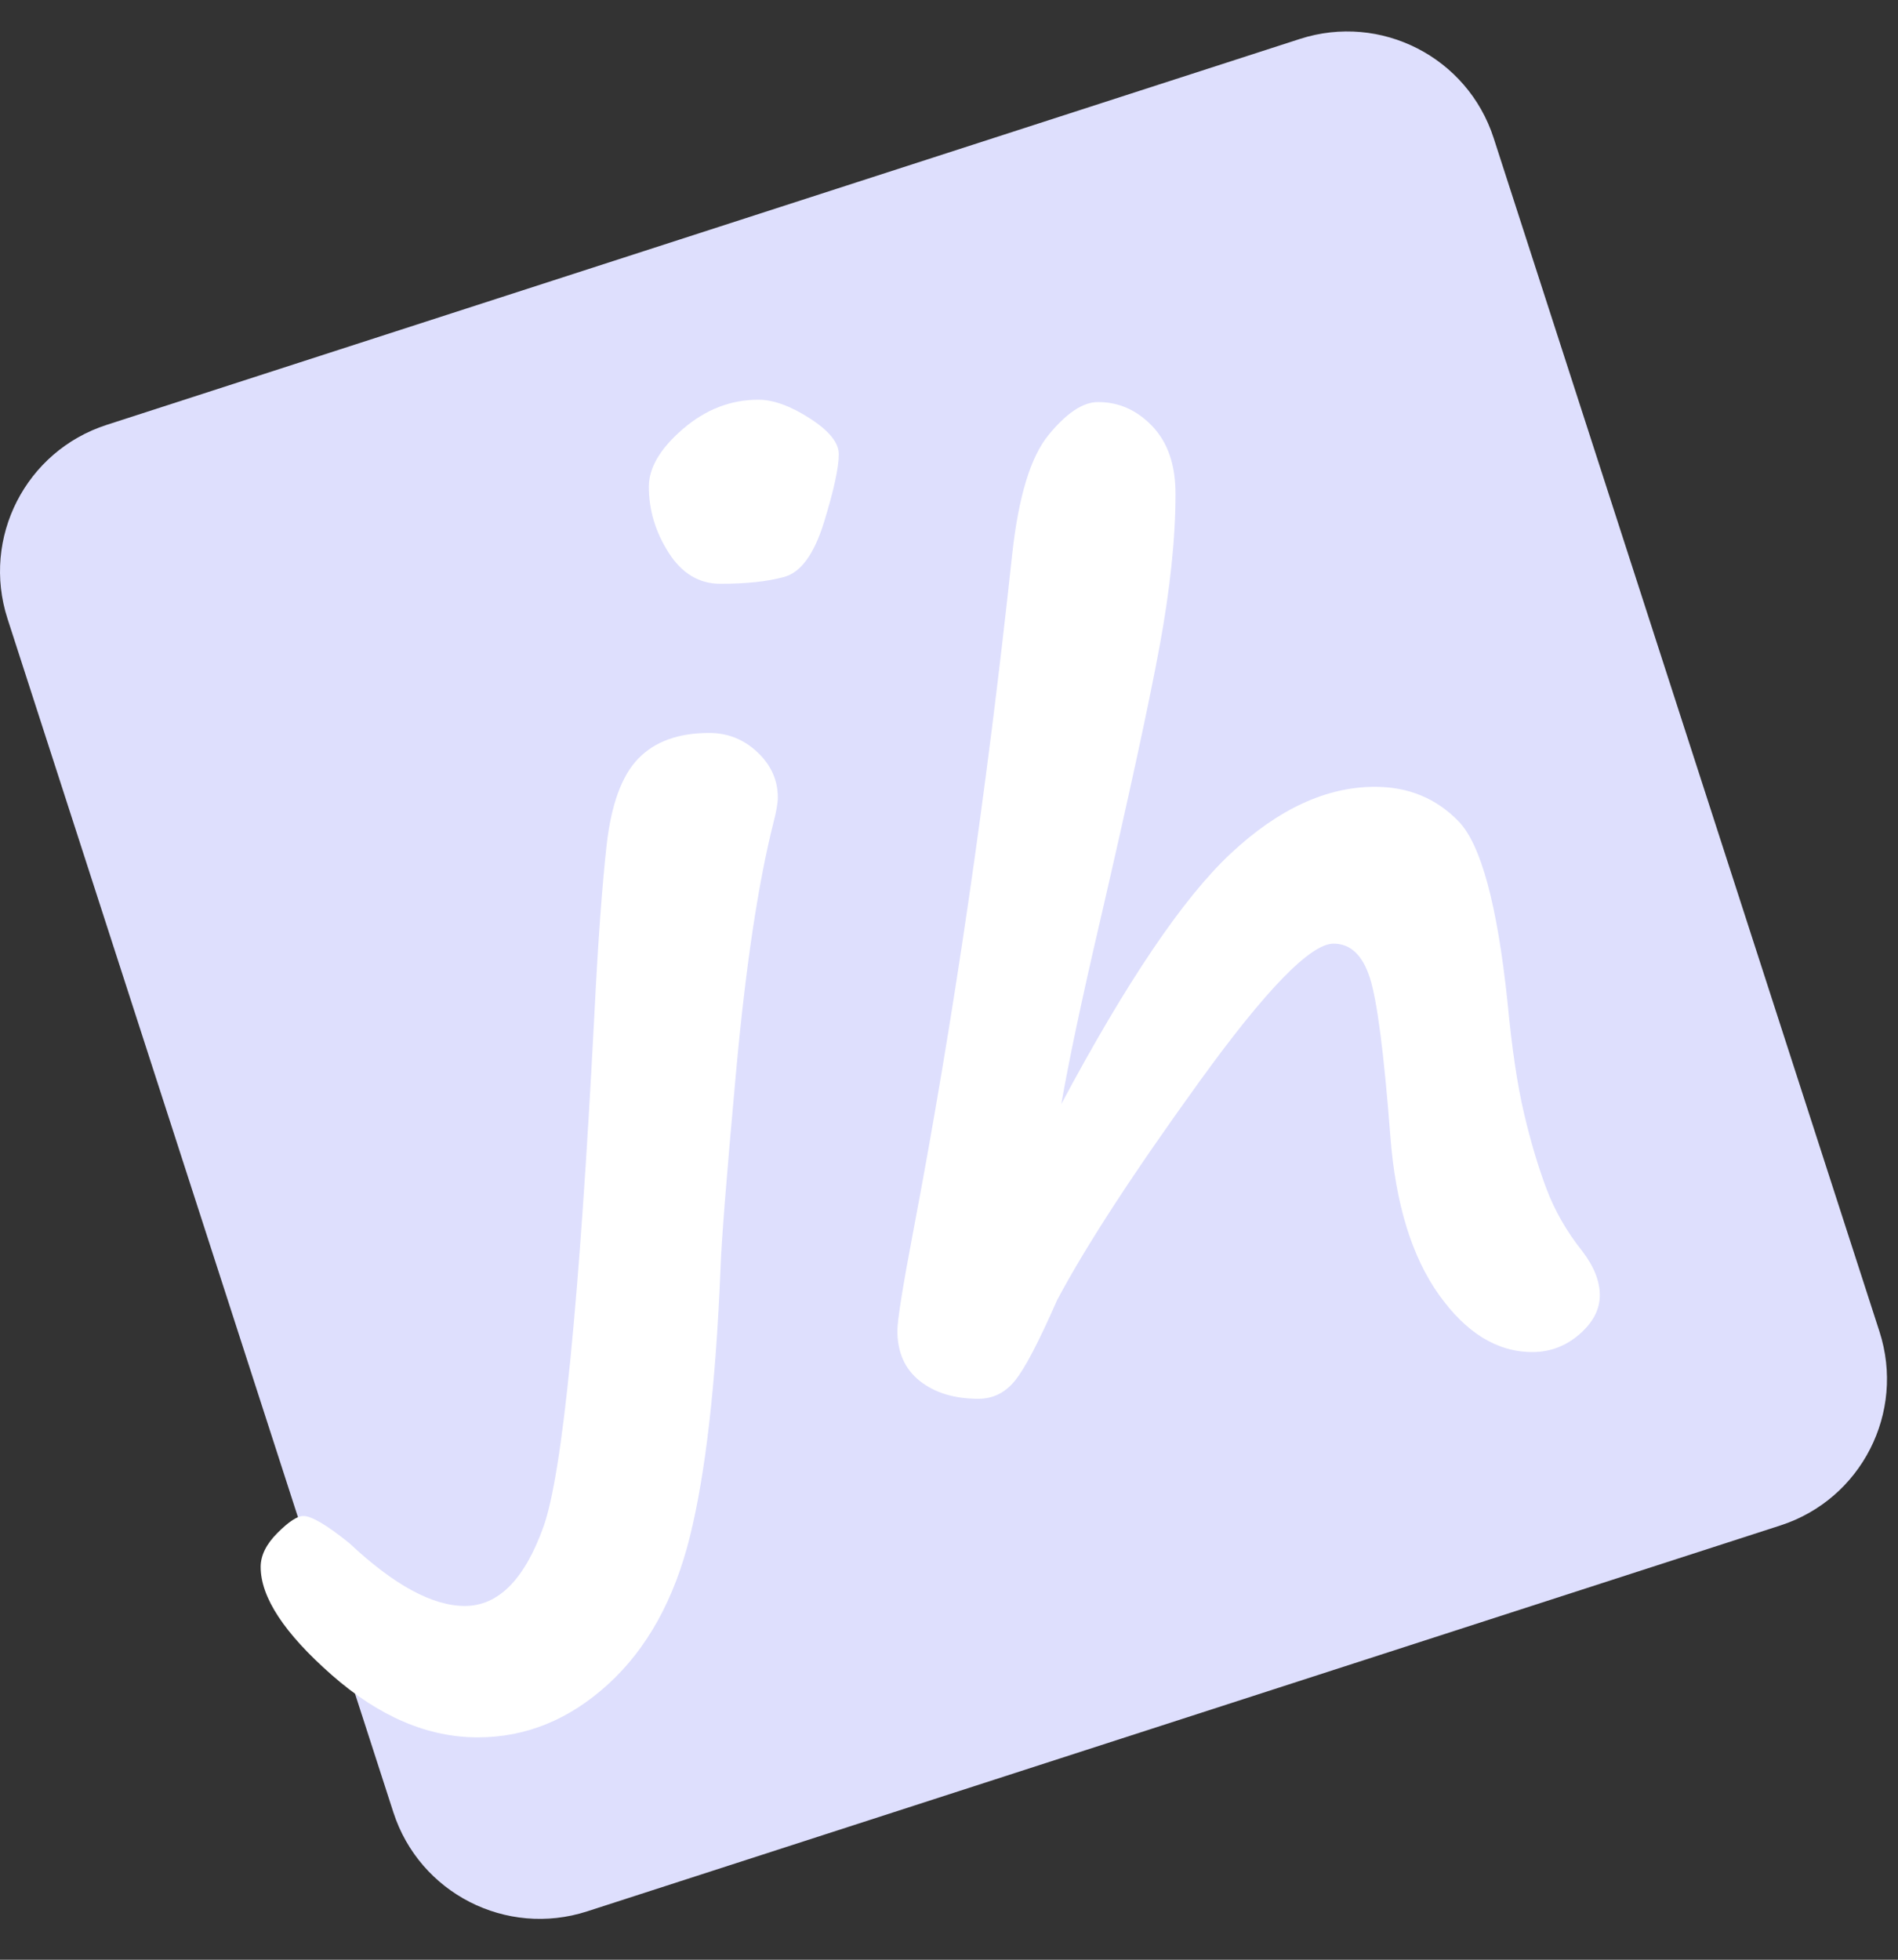
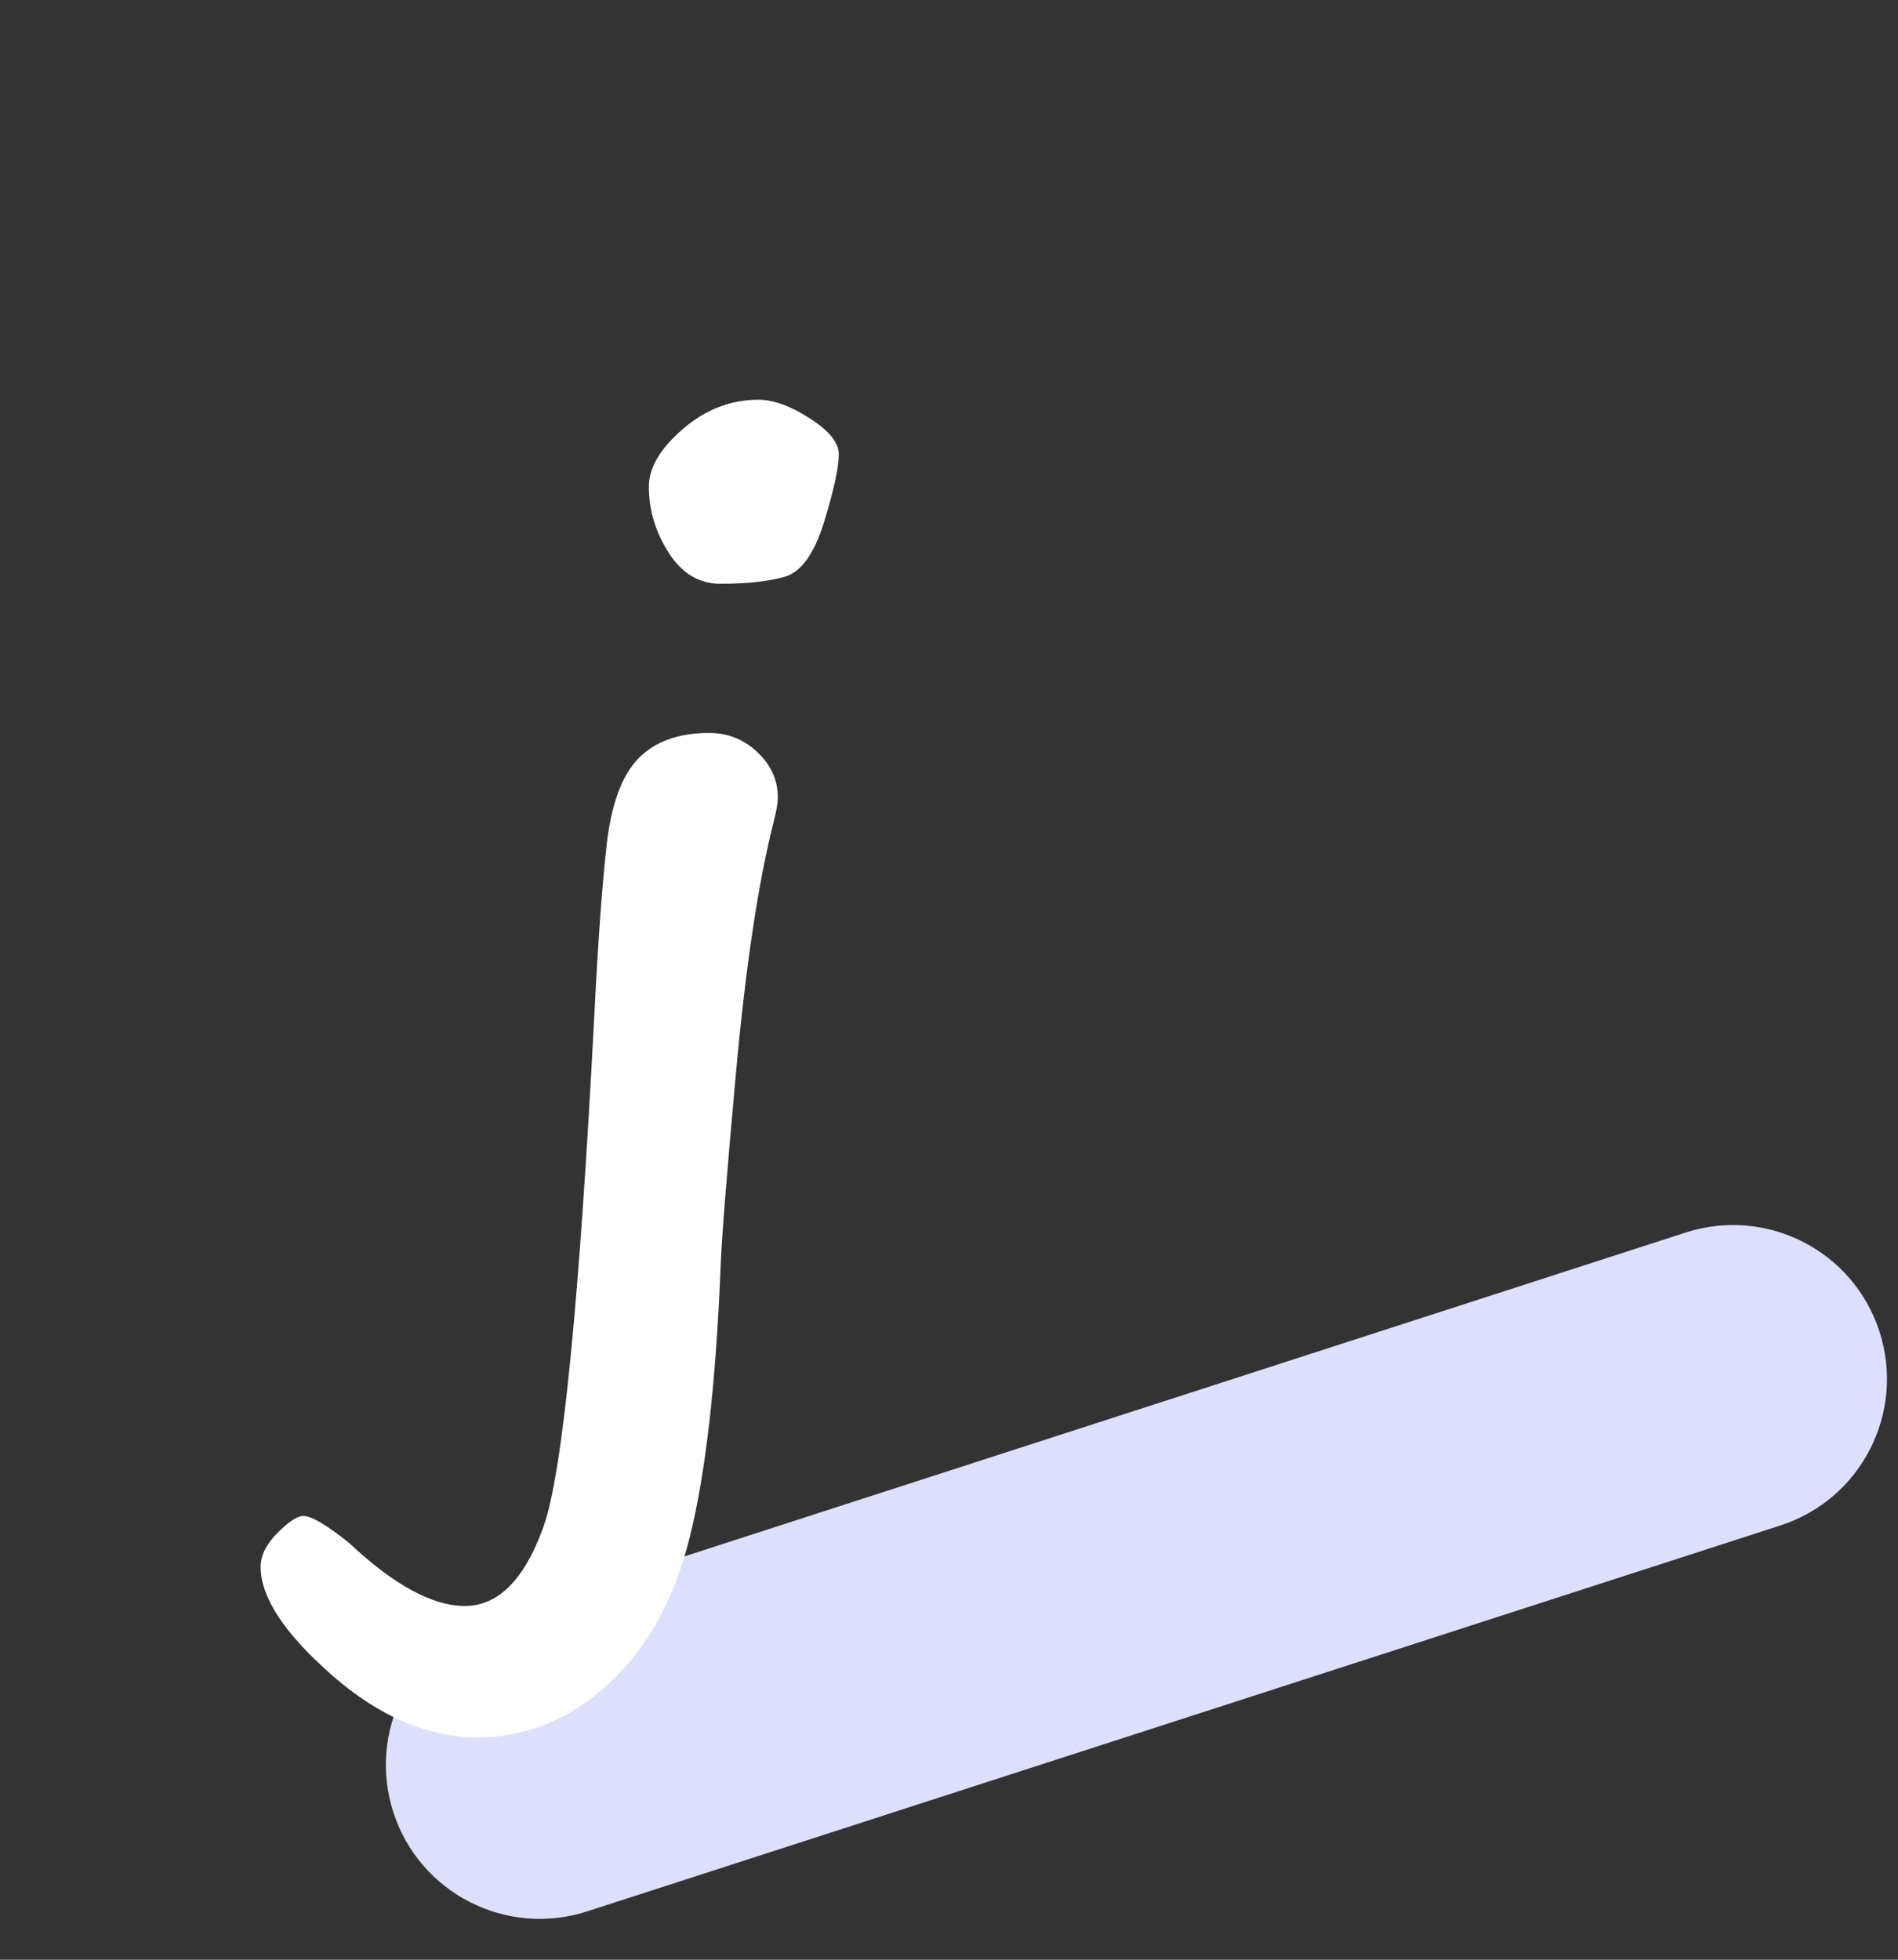
<svg xmlns="http://www.w3.org/2000/svg" version="1.1" id="Layer_1" x="0px" y="0px" width="93px" height="96px" viewBox="0 0 93 96" style="enable-background:new 0 0 93 96;" xml:space="preserve">
  <rect x="0" y="0" width="93" height="96" fill="#333333" stroke="none" />
-   <path style="fill:#dedffd;" d="M92.093,65.232c1.281,3.963-0.892,8.213-4.854,9.494l-58.47,18.905  c-3.963,1.282-8.213-0.891-9.495-4.854L0.368,30.308c-1.281-3.963,0.893-8.213,4.855-9.494l58.47-18.906  c3.963-1.281,8.214,0.893,9.495,4.855L92.093,65.232z" />
+   <path style="fill:#dedffd;" d="M92.093,65.232c1.281,3.963-0.892,8.213-4.854,9.494l-58.47,18.905  c-3.963,1.282-8.213-0.891-9.495-4.854c-1.281-3.963,0.893-8.213,4.855-9.494l58.47-18.906  c3.963-1.281,8.214,0.893,9.495,4.855L92.093,65.232z" />
  <g>
    <path style="fill:#FFFFFF;" d="M23.413,85.107c-2.455,0-4.842-1.02-7.162-3.059c-2.32-2.039-3.479-3.803-3.479-5.291   c0-0.562,0.275-1.117,0.827-1.668c0.551-0.551,0.971-0.826,1.261-0.826c0.406,0,1.16,0.444,2.261,1.334   c2.185,2.049,4.069,3.073,5.654,3.073c1.643,0,2.929-1.295,3.856-3.885c0.928-2.591,1.759-10.96,2.494-25.109   c0.174-3.479,0.372-6.224,0.594-8.234c0.222-2.01,0.739-3.436,1.551-4.277s1.972-1.261,3.479-1.261   c0.908,0,1.696,0.314,2.363,0.942c0.667,0.628,1,1.368,1,2.218c0,0.271-0.068,0.667-0.203,1.188   c-0.754,2.977-1.368,7.056-1.841,12.236c-0.474,5.181-0.729,8.438-0.768,9.771c-0.232,5.586-0.73,9.92-1.493,13.004   c-0.764,3.082-2.098,5.494-4.001,7.233C27.902,84.238,25.771,85.107,23.413,85.107z M35.301,28.598   c-1.044,0-1.89-0.507-2.537-1.522c-0.648-1.015-0.971-2.092-0.971-3.233c0-0.928,0.555-1.87,1.667-2.827   c1.111-0.957,2.344-1.435,3.697-1.435c0.734,0,1.575,0.304,2.522,0.913c0.947,0.609,1.421,1.194,1.421,1.754   c0,0.657-0.242,1.769-0.725,3.334c-0.483,1.565-1.136,2.46-1.957,2.682C37.596,28.487,36.557,28.598,35.301,28.598z" />
-     <path style="fill:#FFFFFF;" d="M52.002,54.084c3.208-6.012,5.978-10.104,8.307-12.279s4.683-3.262,7.061-3.262   c1.643,0,3.01,0.565,4.103,1.696c1.092,1.131,1.889,4.074,2.392,8.83c0.213,2.261,0.483,4.088,0.813,5.479   c0.328,1.392,0.695,2.624,1.102,3.697c0.406,1.072,0.985,2.083,1.739,3.029c0.58,0.754,0.87,1.479,0.87,2.175s-0.333,1.334-1,1.914   c-0.667,0.579-1.436,0.869-2.306,0.869c-1.721,0-3.247-0.938-4.581-2.813c-1.333-1.874-2.126-4.465-2.377-7.771   c-0.31-4.039-0.644-6.62-1.001-7.741s-0.952-1.682-1.783-1.682c-1.121,0-3.301,2.237-6.538,6.712   c-3.237,4.476-5.571,8.057-7.002,10.743c-0.89,2.029-1.575,3.344-2.059,3.942c-0.483,0.6-1.083,0.899-1.798,0.899   c-1.179,0-2.136-0.29-2.871-0.87s-1.102-1.401-1.102-2.465c0-0.521,0.261-2.154,0.783-4.899c1.972-10.38,3.586-21.427,4.843-33.141   c0.309-2.822,0.903-4.77,1.783-5.842c0.879-1.073,1.686-1.609,2.421-1.609c1.024,0,1.913,0.396,2.667,1.189   c0.754,0.793,1.131,1.895,1.131,3.305c0,2.165-0.261,4.659-0.782,7.481c-0.522,2.822-1.499,7.326-2.929,13.511   C53.017,48.913,52.389,51.881,52.002,54.084z" />
  </g>
</svg>